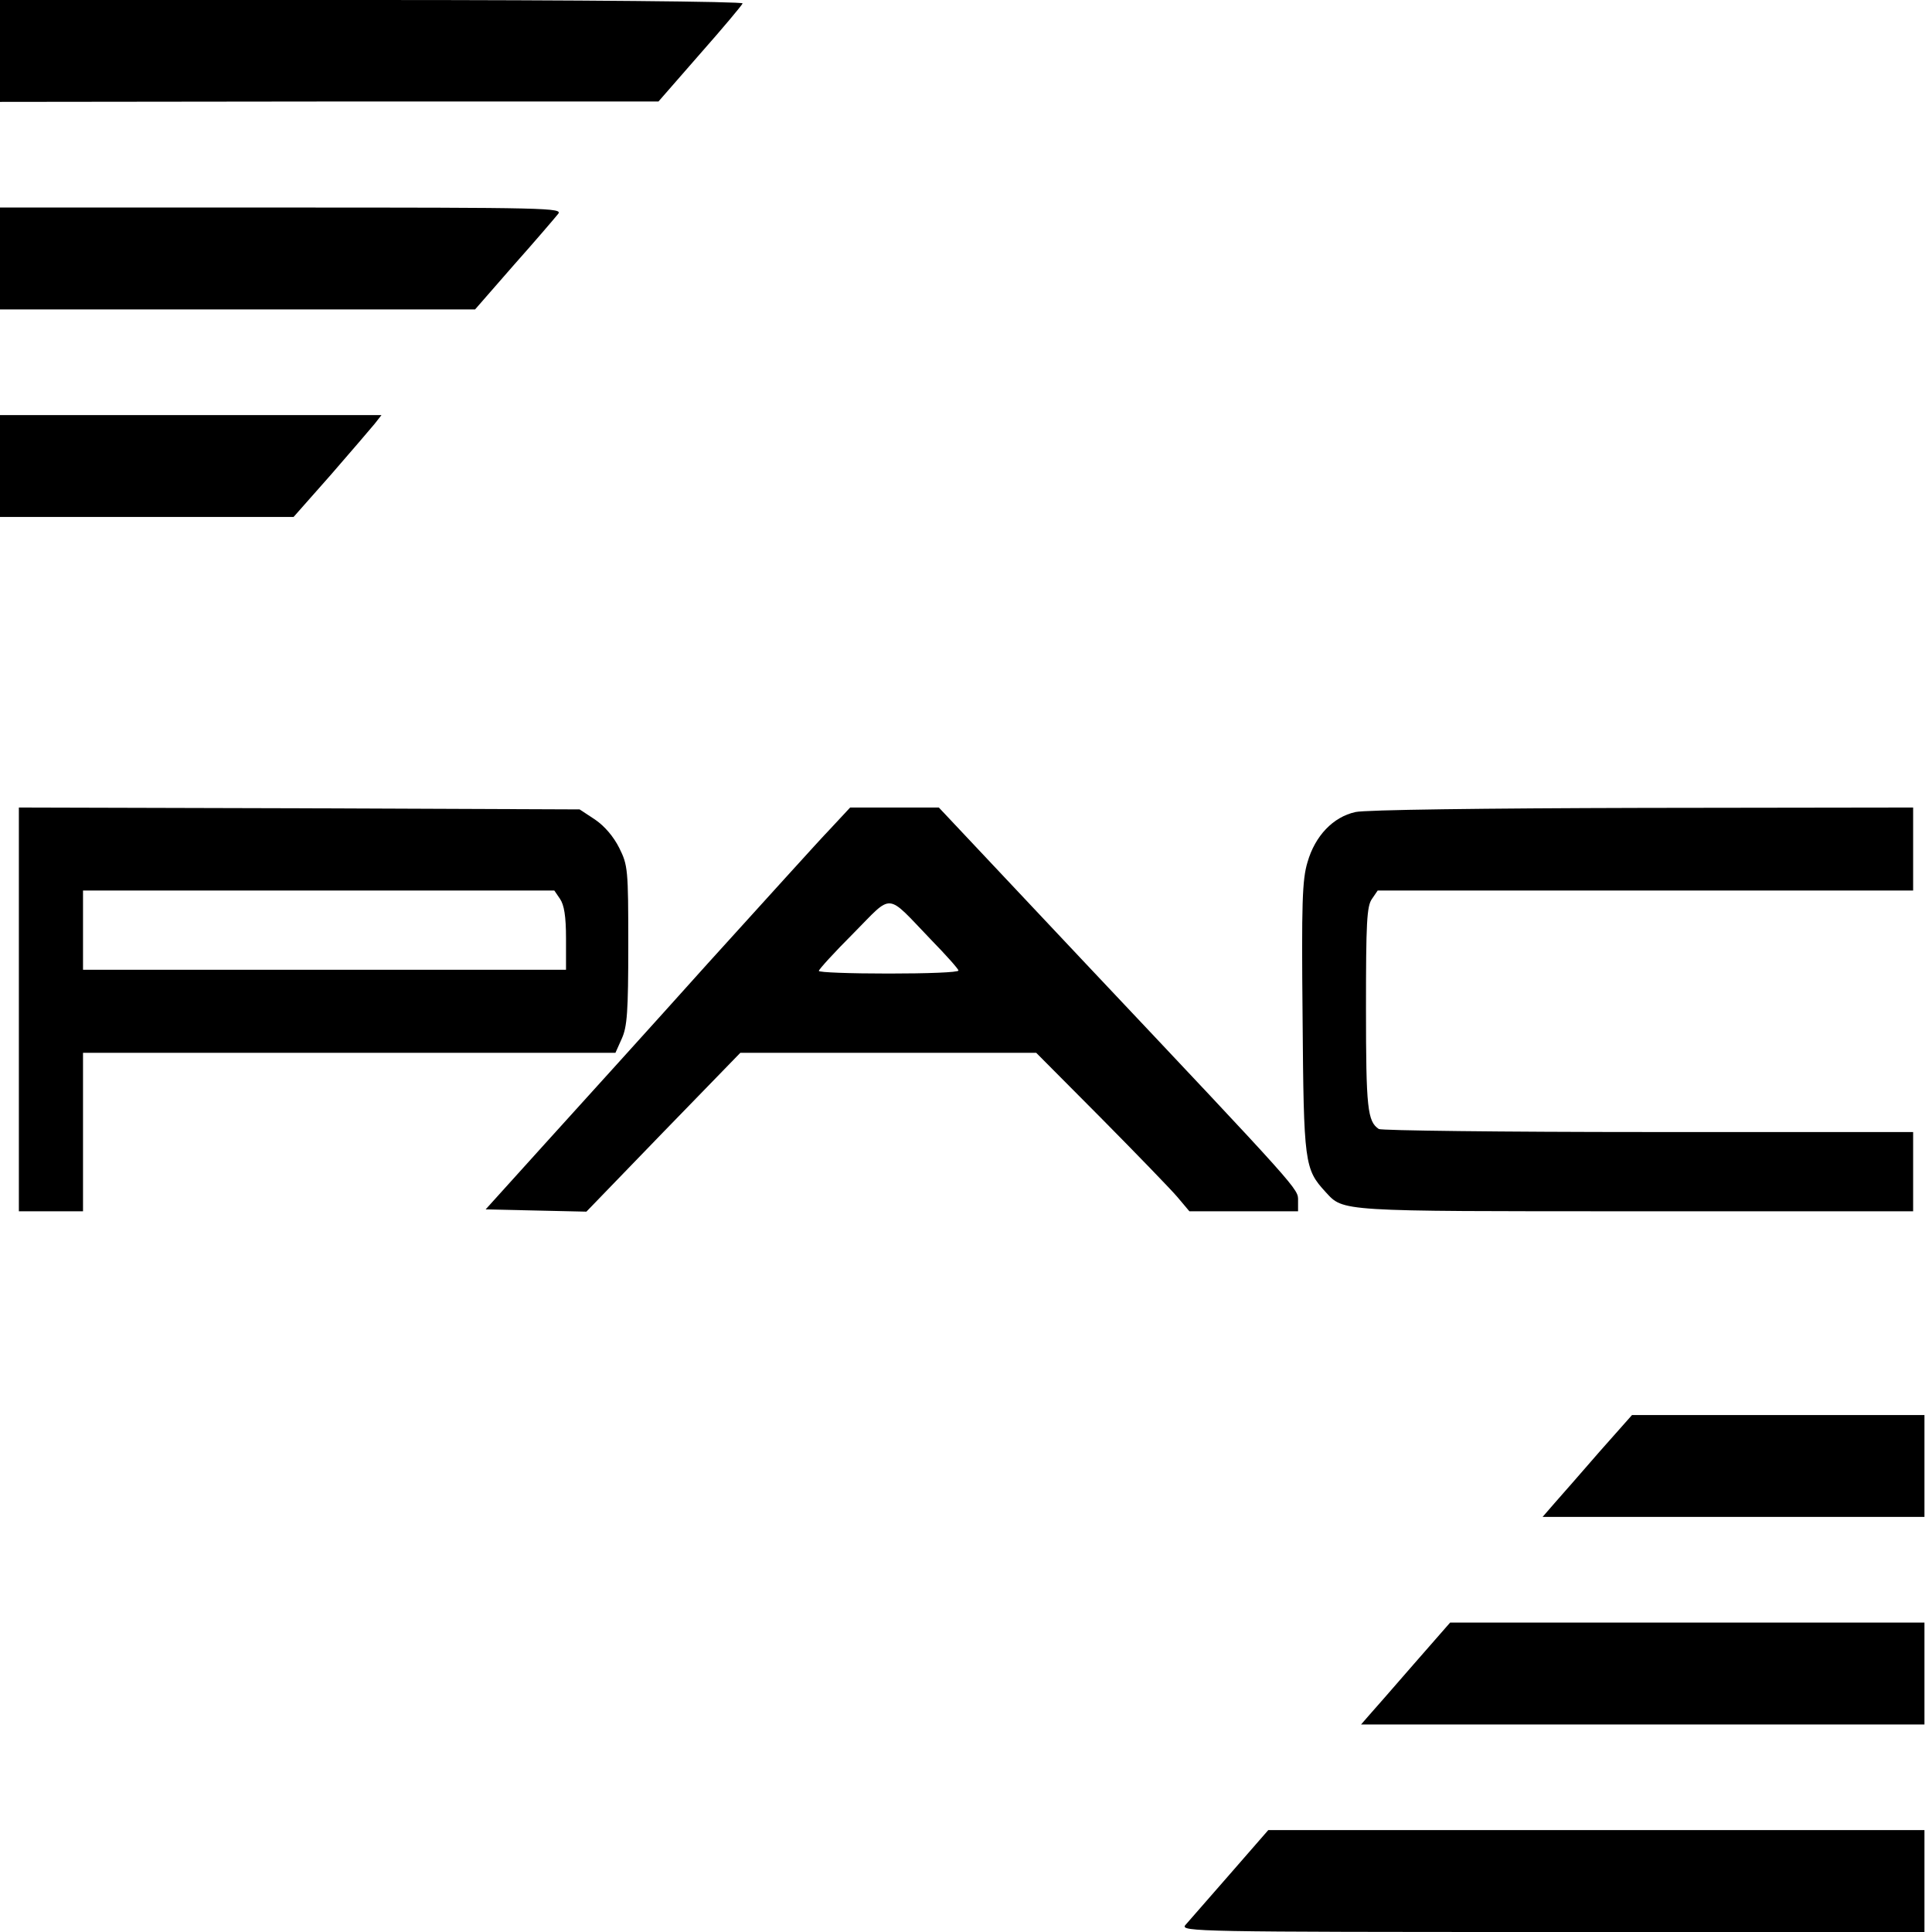
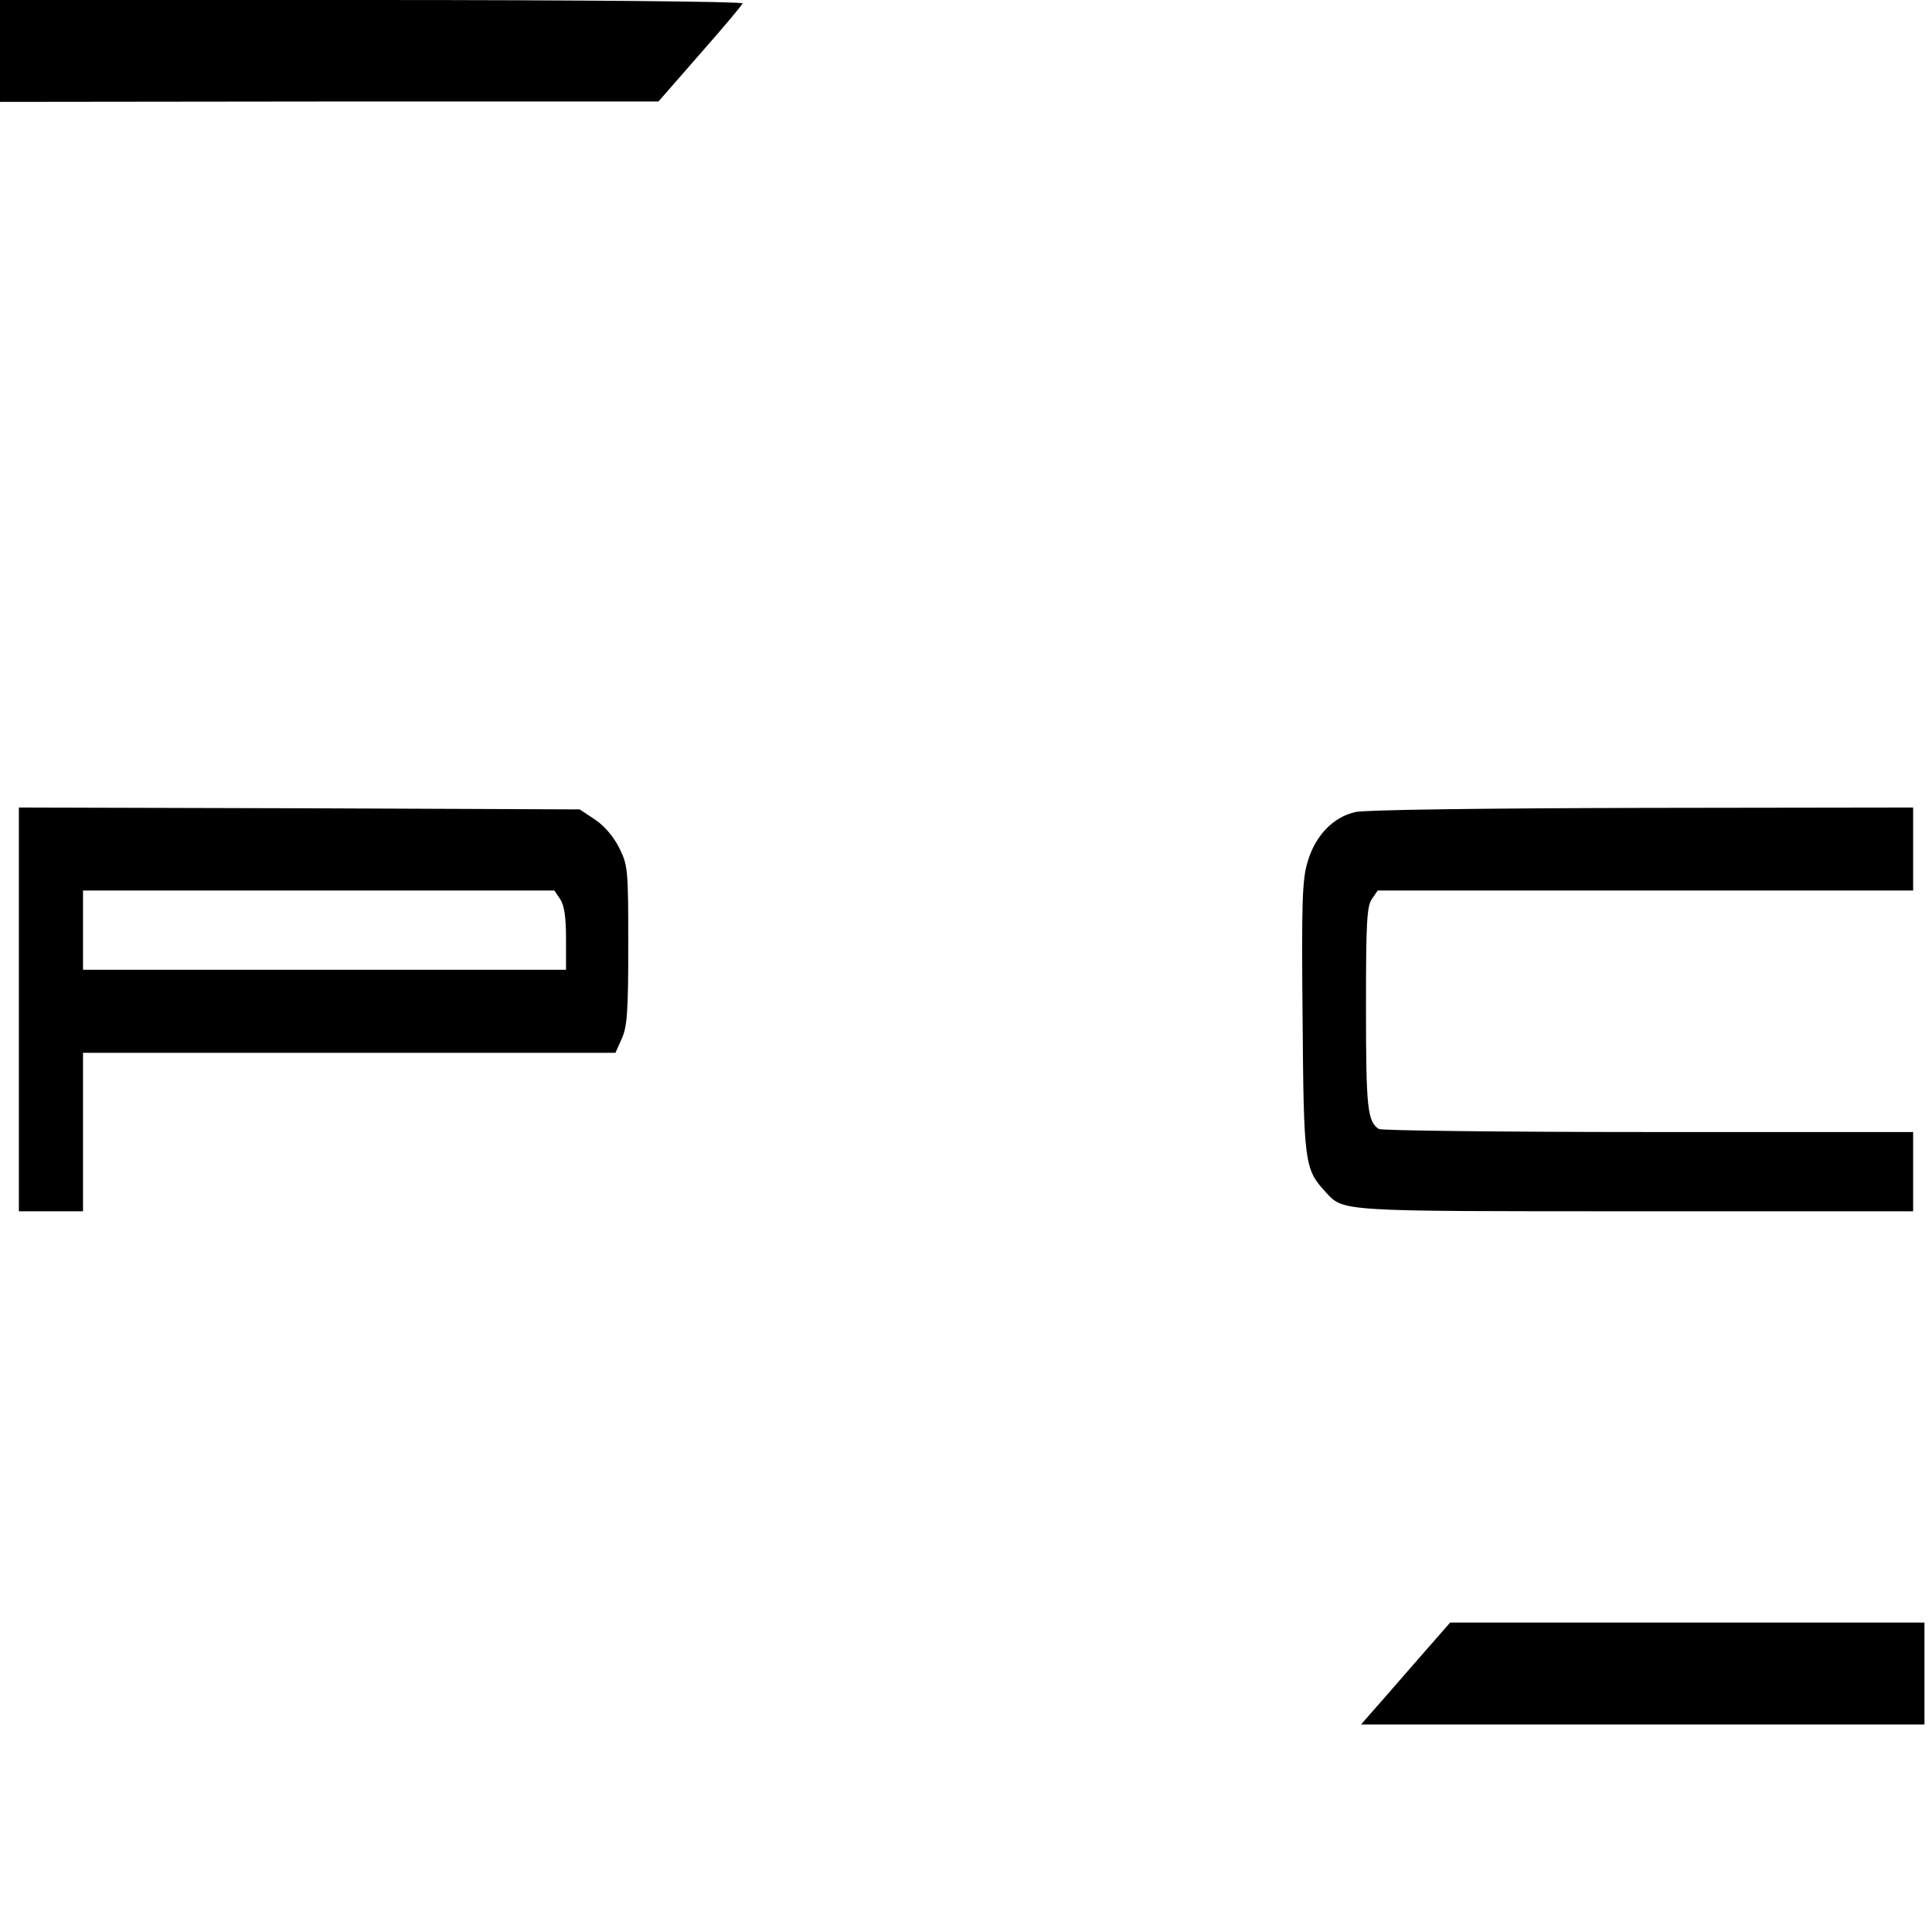
<svg xmlns="http://www.w3.org/2000/svg" version="1.0" width="512pt" height="512pt" viewBox="0 0 512 512" preserveAspectRatio="xMidYMid meet">
  <g transform="translate(0,512) scale(0.1,-0.1)" fill="#000000" stroke="none">
    <path d="M0 4985 l0 -135 873 1 872 0 110 126 c61 69 112 130 113 134 2 5 -435 9 -982 9 l-986 0 0 -135z" />
-     <path d="M0 4435 l0 -135 629 0 630 0 103 118 c57 64 109 125 117 135 13 16 -24 17 -733 17 l-746 0 0 -135z" />
-     <path d="M0 3885 l0 -135 389 0 389 0 99 112 c54 62 106 123 116 135 l18 23 -505 0 -506 0 0 -135z" />
    <path d="M50 2445 l0 -535 85 0 85 0 0 210 0 210 706 0 705 0 17 38 c14 31 17 71 17 247 0 201 -1 212 -24 258 -15 30 -39 58 -64 75 l-41 27 -743 3 -743 2 0 -535z m1434 293 c11 -16 16 -46 16 -105 l0 -83 -640 0 -640 0 0 105 0 105 624 0 625 0 15 -22z" />
-     <path d="M2199 2922 c-30 -31 -175 -192 -324 -356 -148 -165 -342 -379 -429 -475 l-159 -176 133 -3 134 -3 204 211 204 210 392 0 392 0 171 -172 c94 -95 186 -190 203 -210 l32 -38 144 0 144 0 0 28 c0 32 13 18 -569 635 l-383 407 -118 0 -117 0 -54 -58z m268 -292 c40 -41 73 -78 73 -82 0 -5 -83 -8 -185 -8 -102 0 -185 3 -185 7 0 4 41 49 92 100 106 107 84 109 205 -17z" />
    <path d="M3592 2968 c-59 -13 -107 -63 -127 -133 -14 -46 -16 -109 -13 -412 3 -387 5 -401 61 -462 48 -52 31 -51 822 -51 l735 0 0 105 0 105 -702 0 c-387 0 -708 4 -714 8 -30 20 -34 55 -34 319 0 227 2 272 16 291 l15 22 710 0 709 0 0 110 0 110 -717 -1 c-417 -1 -736 -5 -761 -11z" />
-     <path d="M4239 1273 c-47 -54 -100 -115 -118 -135 l-33 -38 506 0 506 0 0 135 0 135 -388 0 -387 0 -86 -97z" />
    <path d="M3745 708 c-54 -62 -107 -123 -118 -135 l-20 -23 746 0 747 0 0 135 0 135 -629 0 -628 0 -98 -112z" />
-     <path d="M3259 153 c-57 -65 -110 -126 -118 -135 -13 -17 34 -18 972 -18 l987 0 0 135 0 135 -869 0 -870 0 -102 -117z" />
  </g>
</svg>